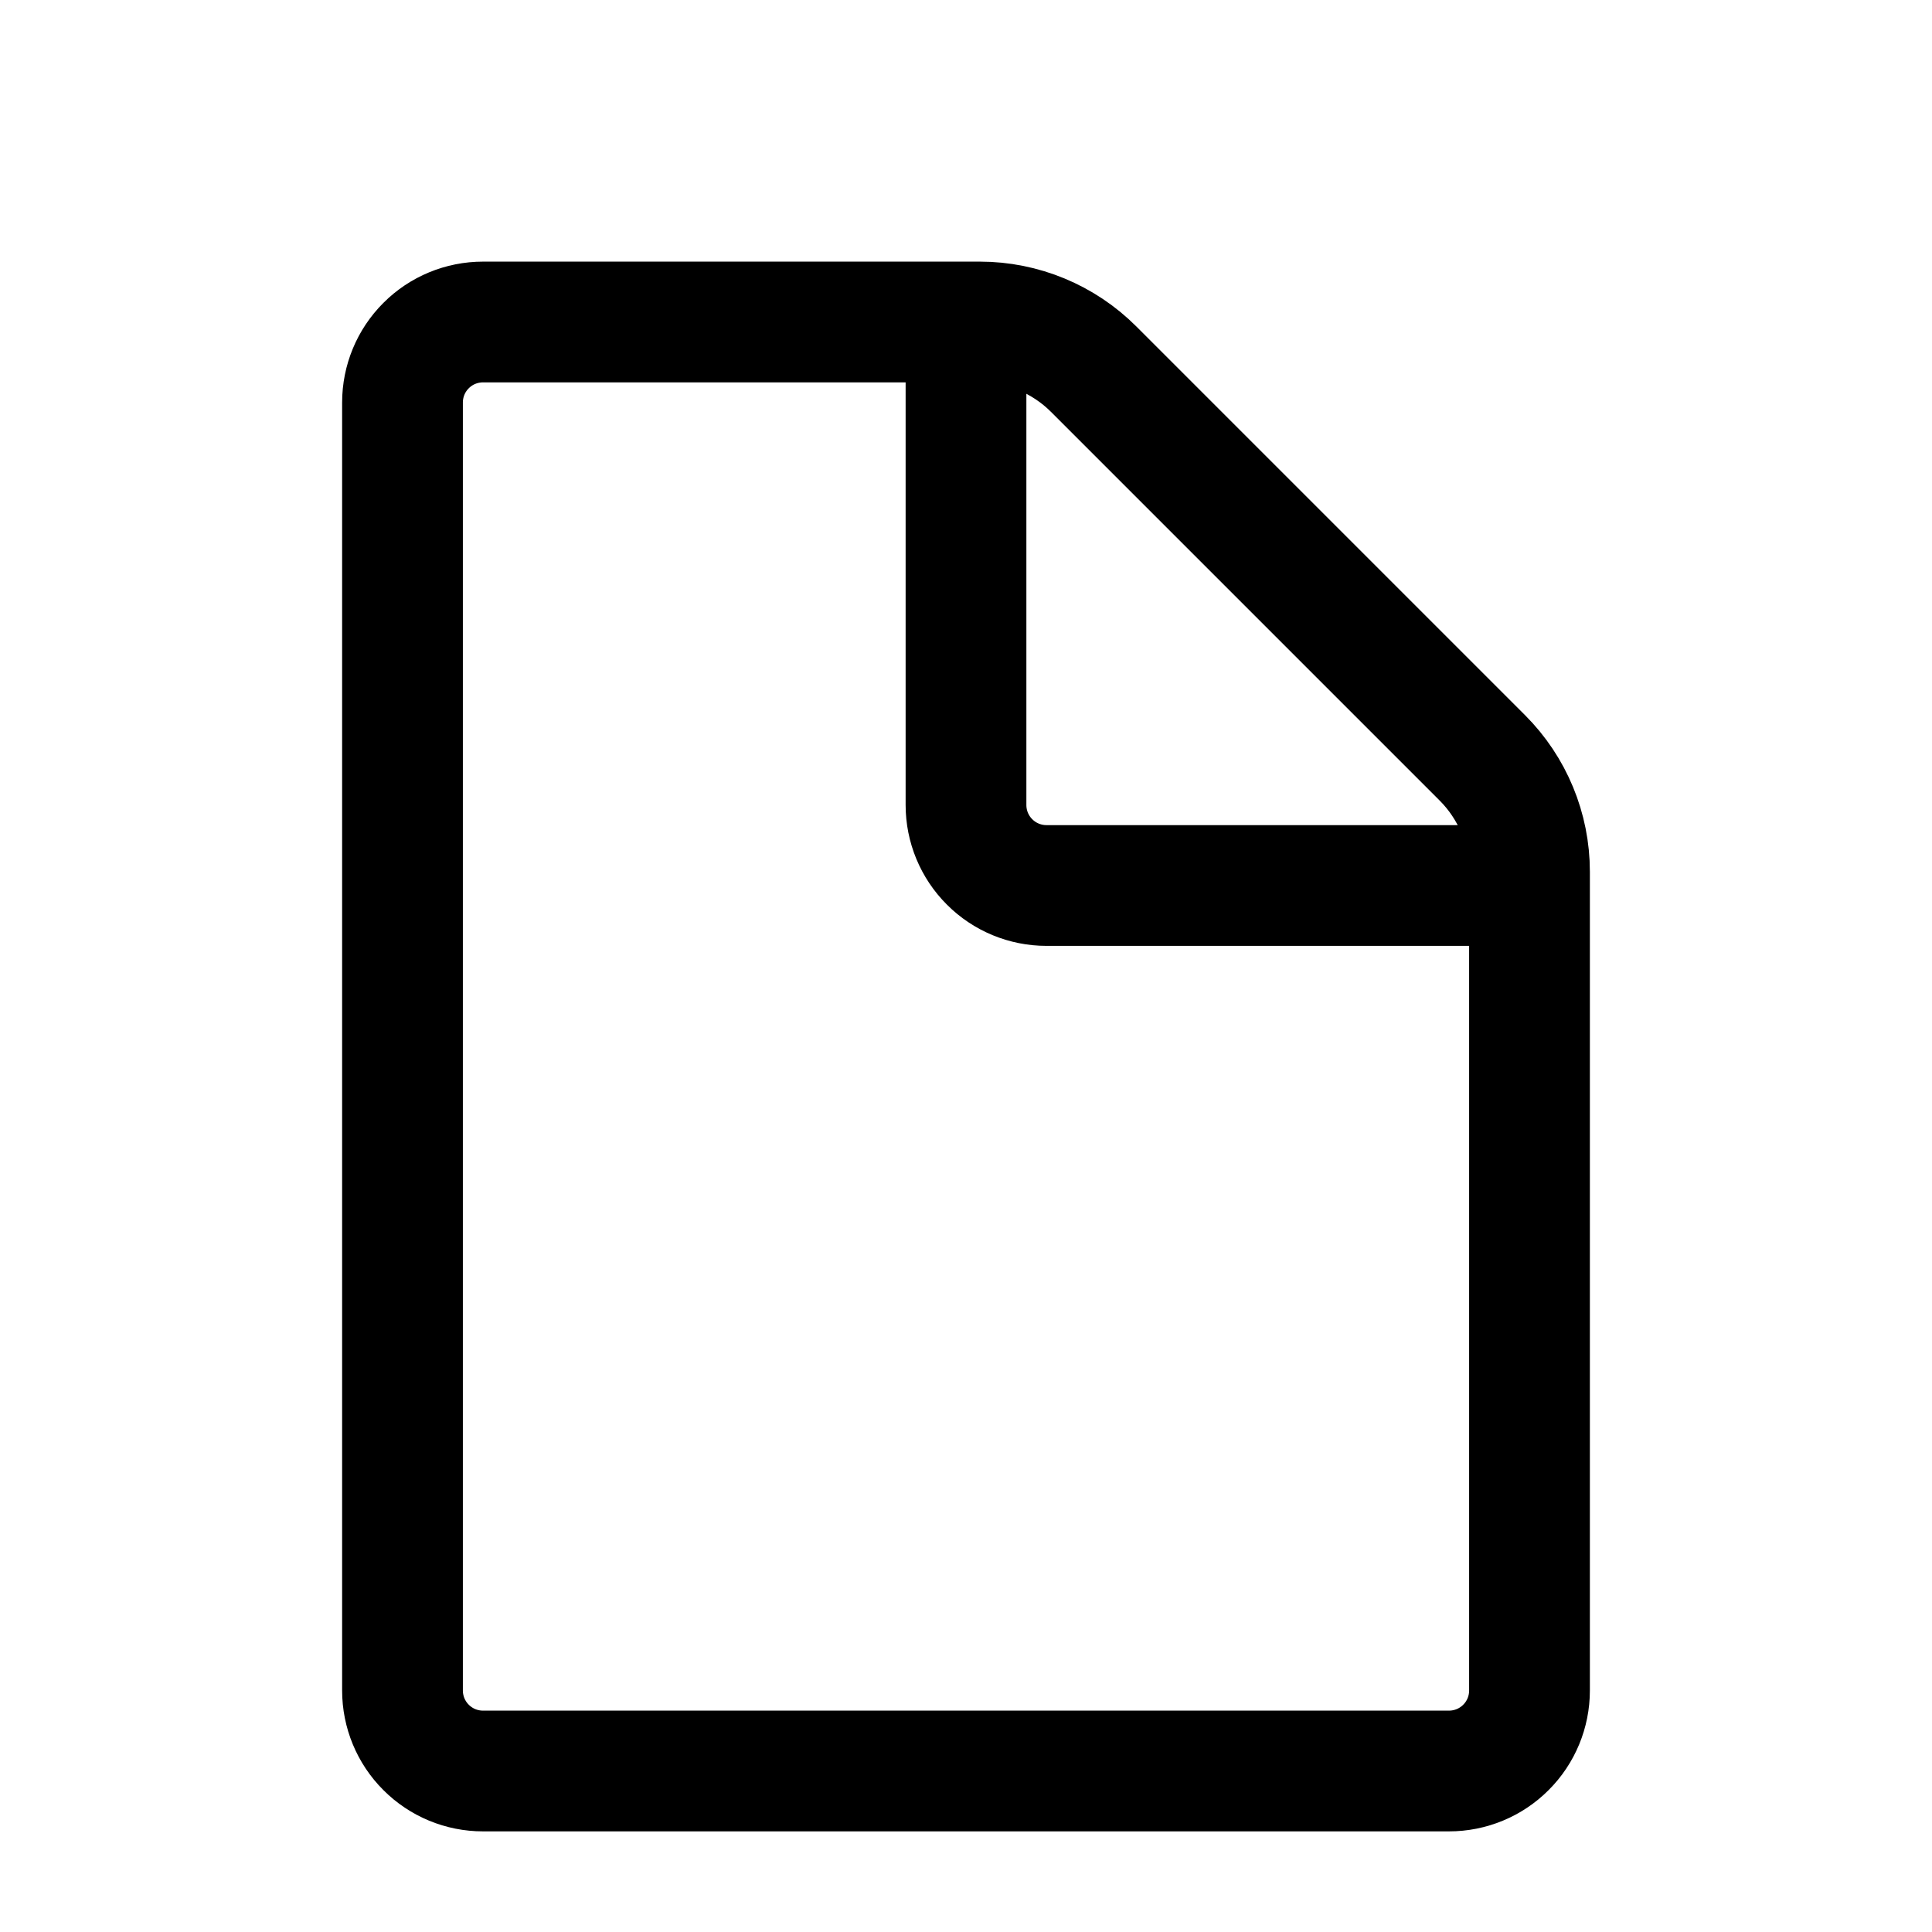
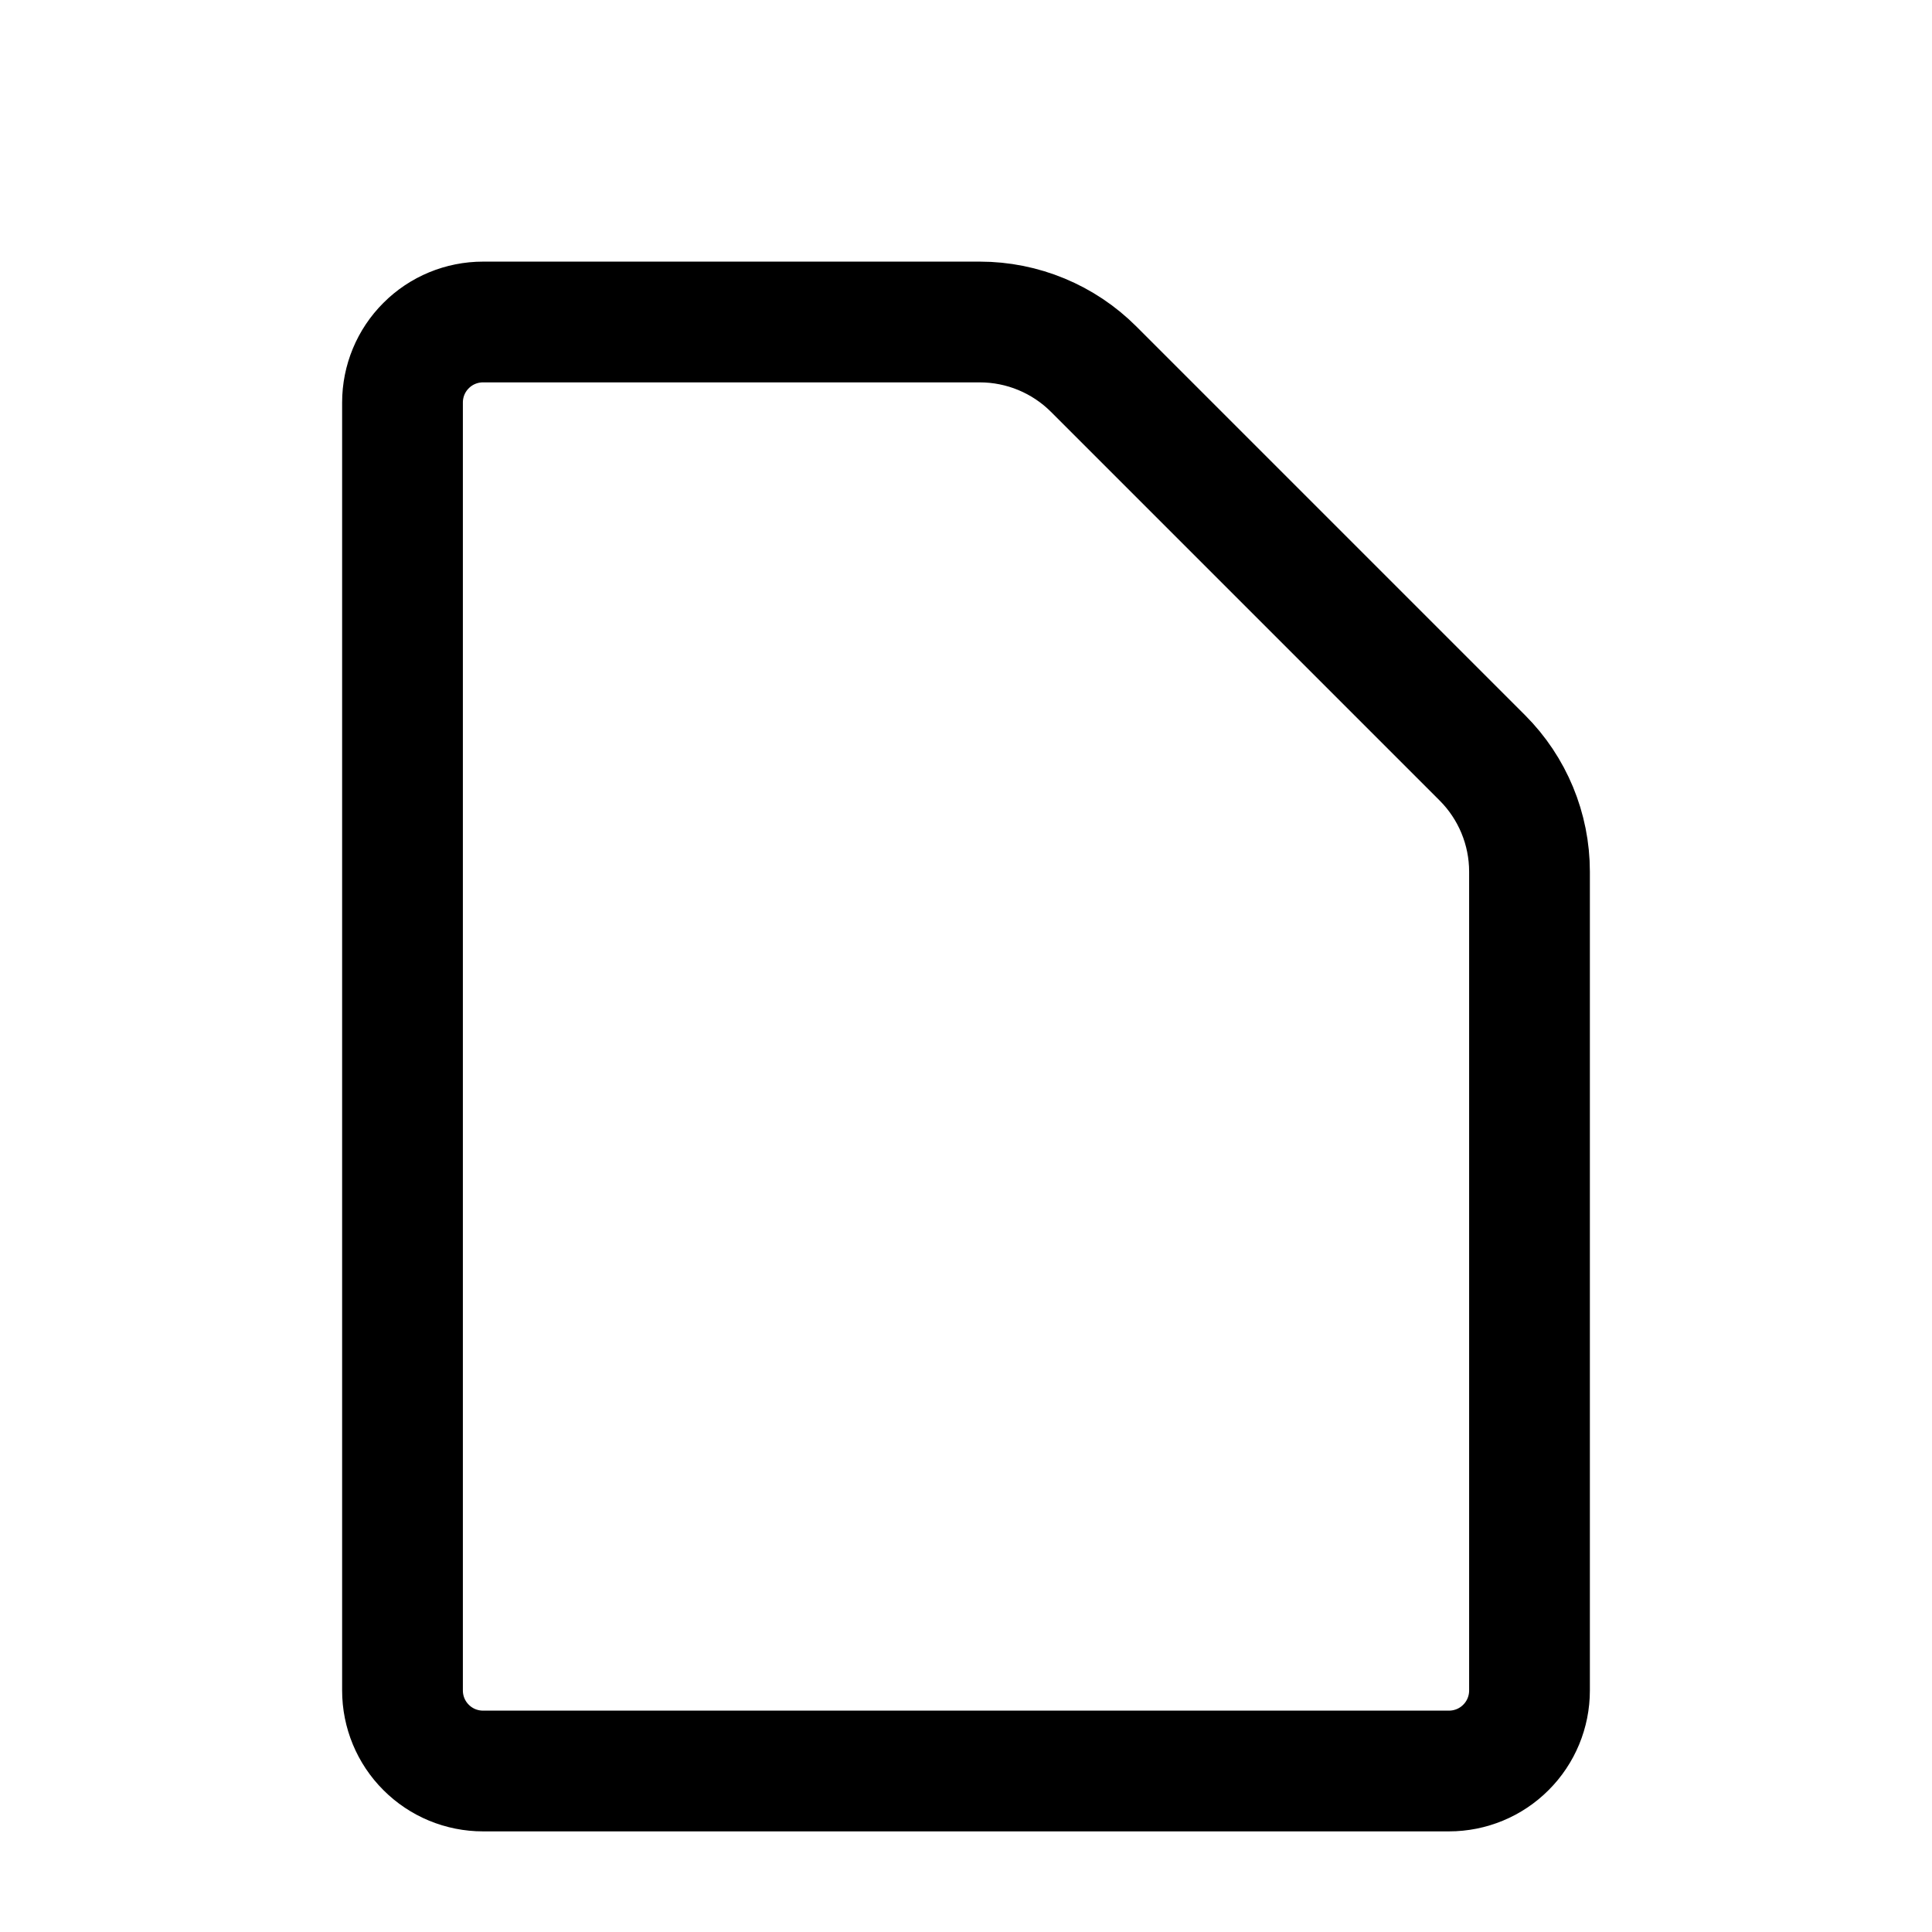
<svg xmlns="http://www.w3.org/2000/svg" width="24" height="24" viewBox="0 0 24 24" fill="none">
  <path d="M5 21V5C5 4.735 5.105 4.48 5.293 4.293C5.48 4.105 5.735 4 6 4H12.172C12.702 4 13.211 4.211 13.586 4.586L18.414 9.414C18.789 9.789 19 10.298 19 10.828V21C19 21.265 18.895 21.52 18.707 21.707C18.52 21.895 18.265 22 18 22H6C5.735 22 5.48 21.895 5.293 21.707C5.105 21.52 5 21.265 5 21Z" stroke="#00344B" style="stroke:#00344B;stroke:color(display-p3 0 0.204 0.294);stroke-opacity:1;" stroke-width="1.5" stroke-linejoin="round" />
-   <path d="M12 4V10C12 10.265 12.105 10.52 12.293 10.707C12.48 10.895 12.735 11 13 11H19" stroke="#00344B" style="stroke:#00344B;stroke:color(display-p3 0 0.204 0.294);stroke-opacity:1;" stroke-width="1.5" stroke-linejoin="round" />
</svg>